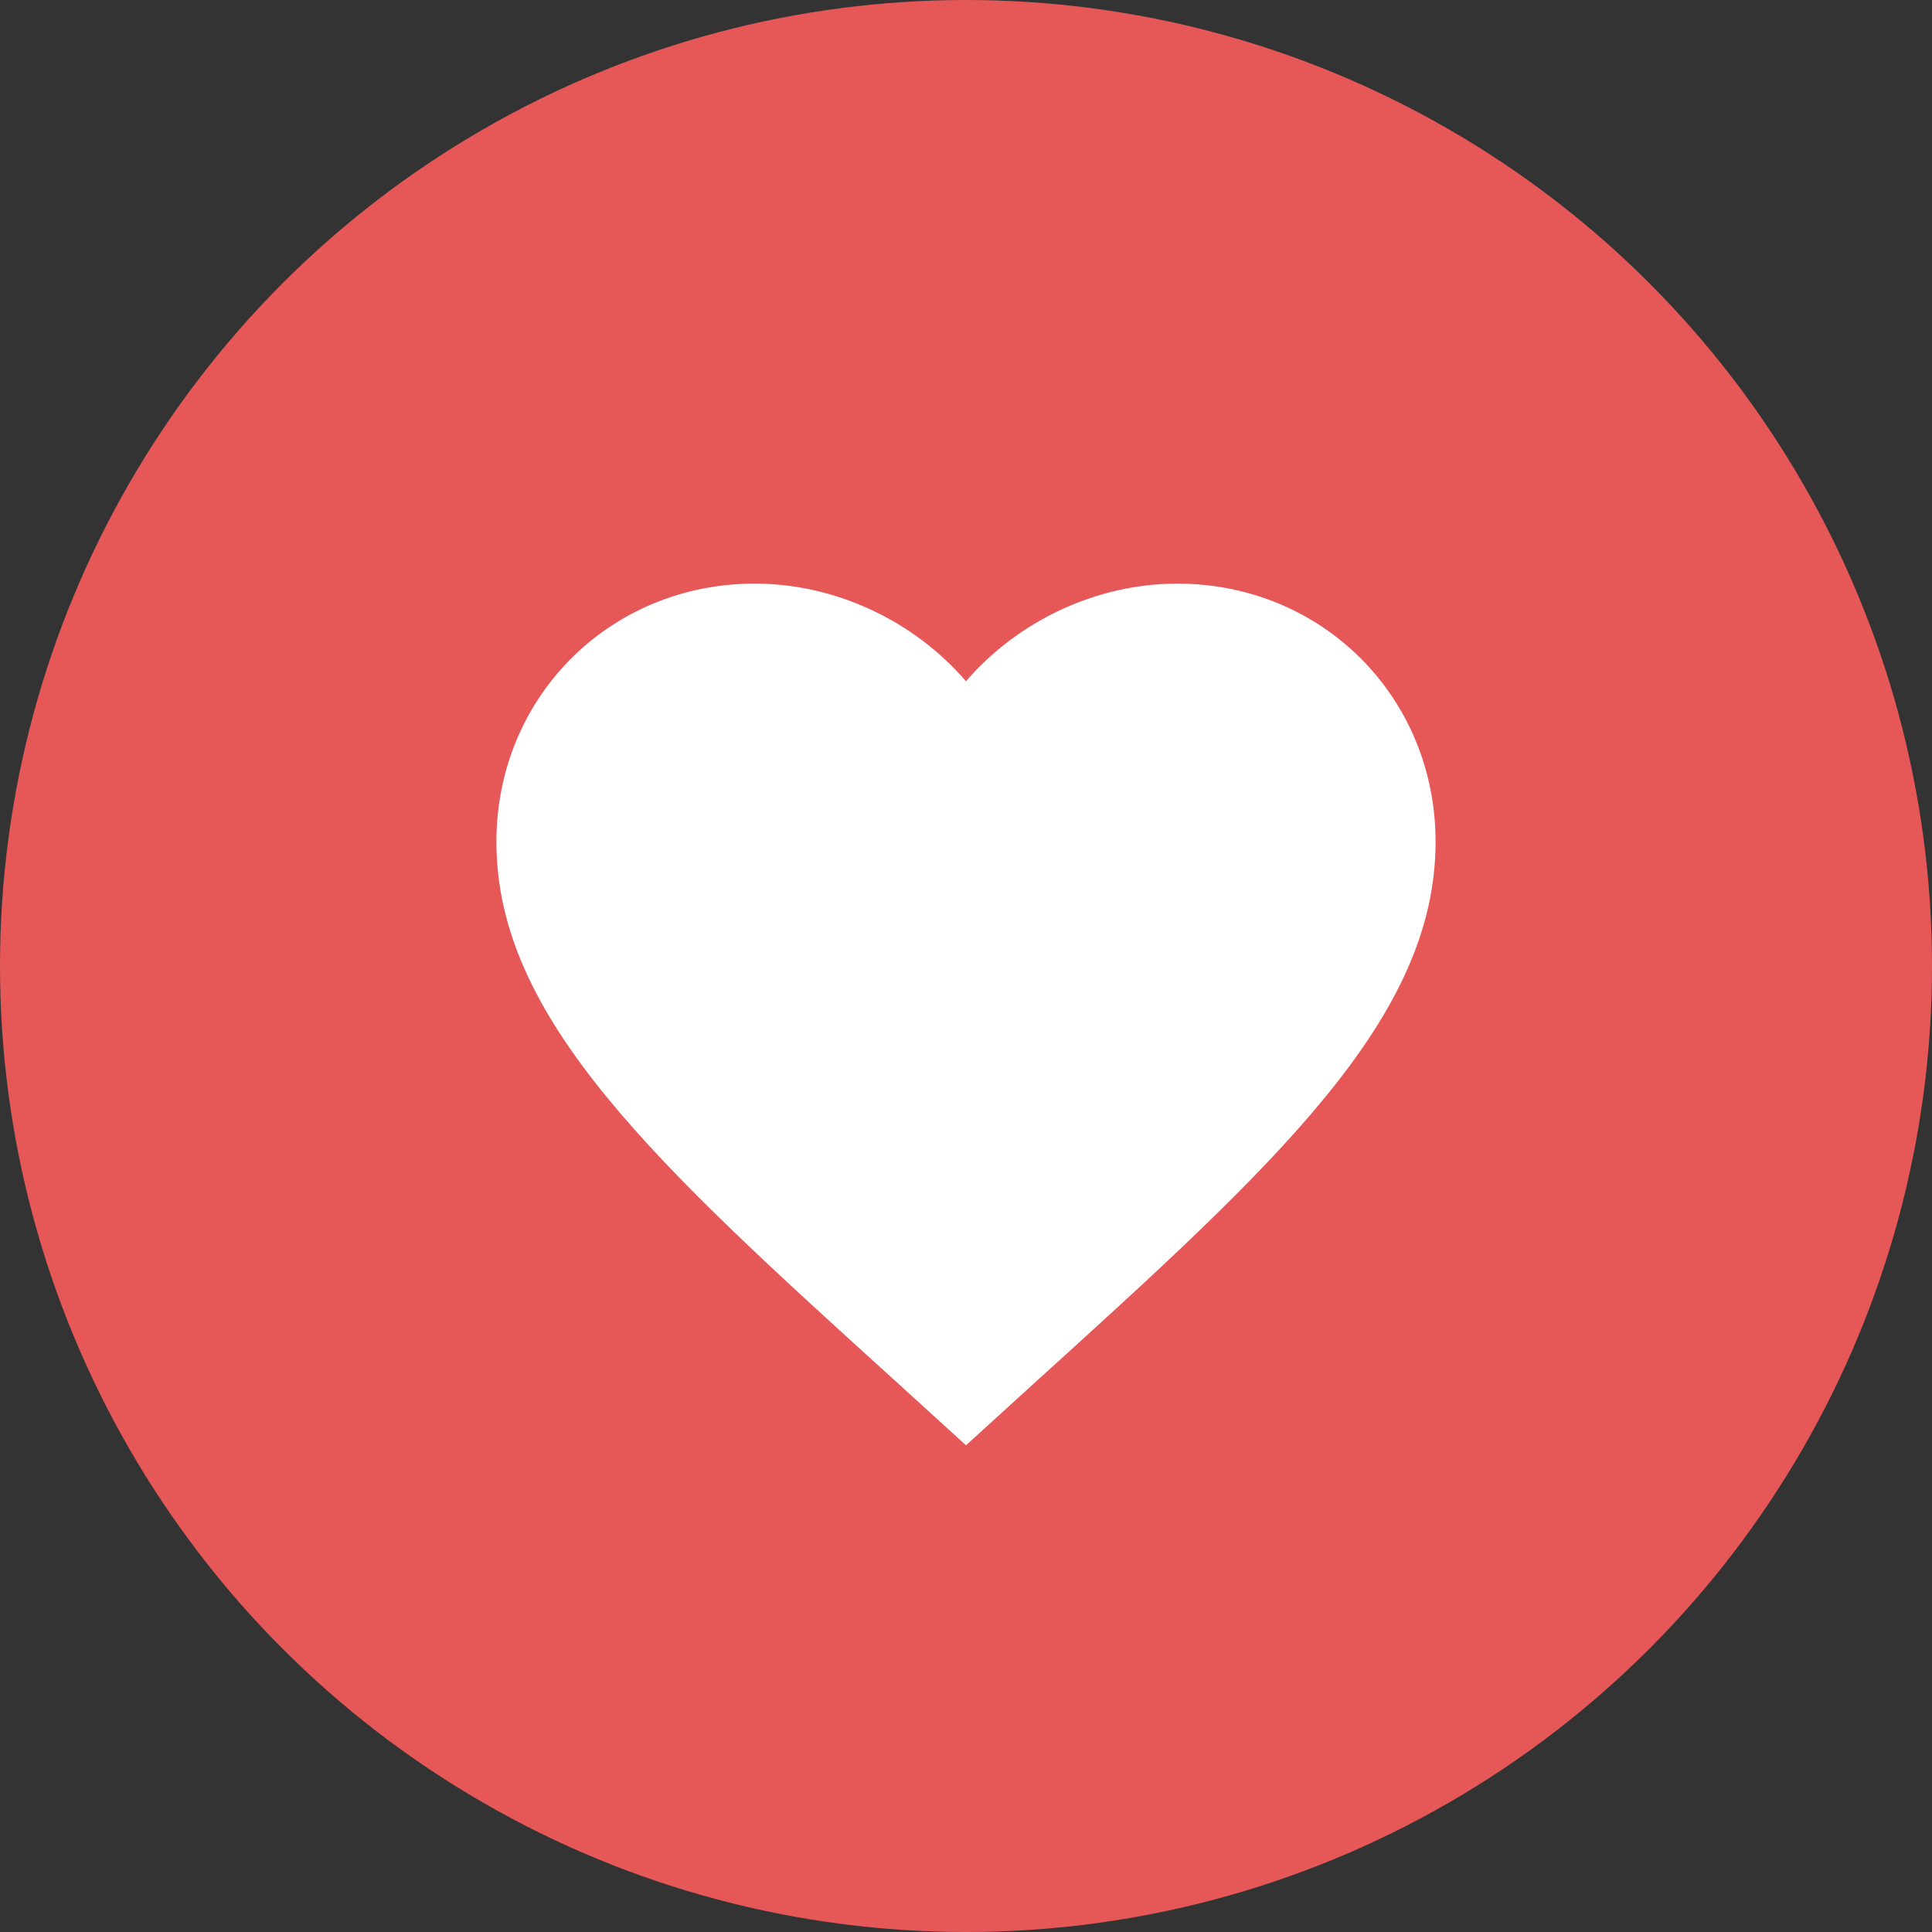
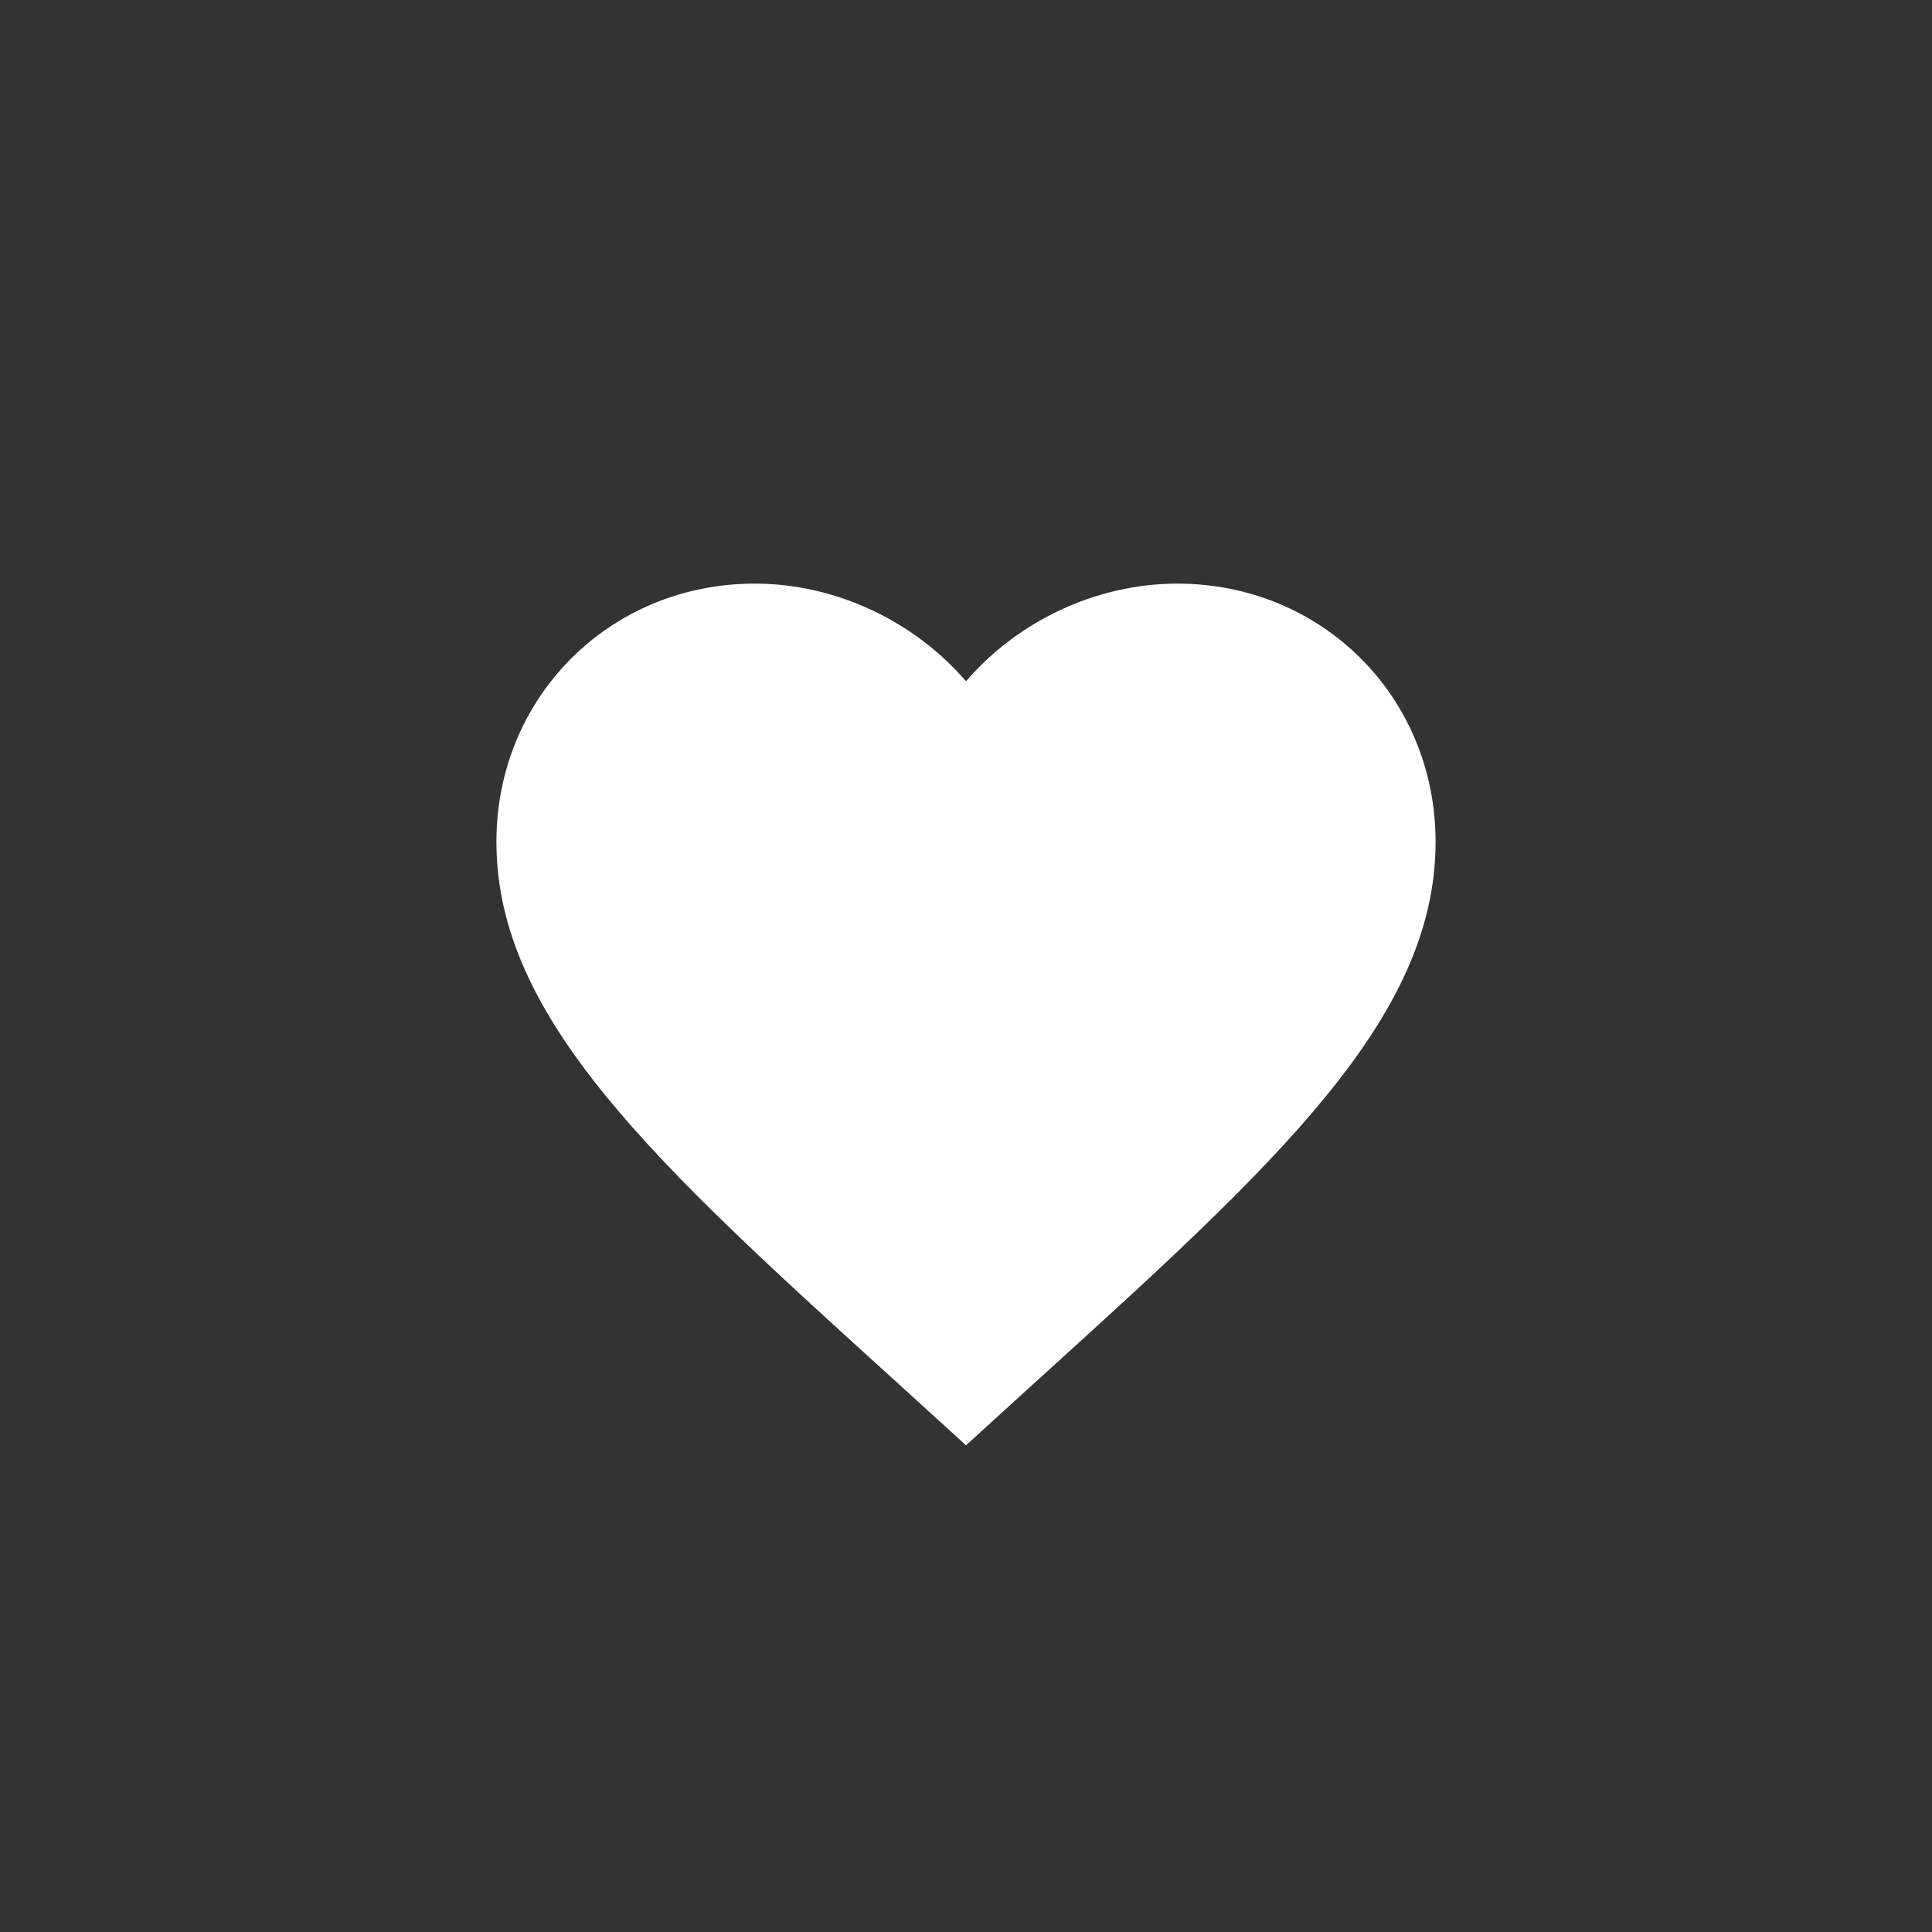
<svg xmlns="http://www.w3.org/2000/svg" width="38" height="38" viewBox="0 0 38 38" fill="none">
  <rect x="0" y="0" width="38" height="38" fill="#333333" stroke="none" />
-   <circle cx="19" cy="19" r="19" fill="#E65758" />
  <path d="M19 28.427L17.661 27.208C12.904 22.895 9.764 20.041 9.764 16.559C9.764 13.705 11.999 11.479 14.844 11.479C16.451 11.479 17.993 12.227 19 13.4C20.007 12.227 21.549 11.479 23.156 11.479C26.001 11.479 28.236 13.705 28.236 16.559C28.236 20.041 25.096 22.895 20.339 27.208L19 28.427Z" fill="white" />
</svg>